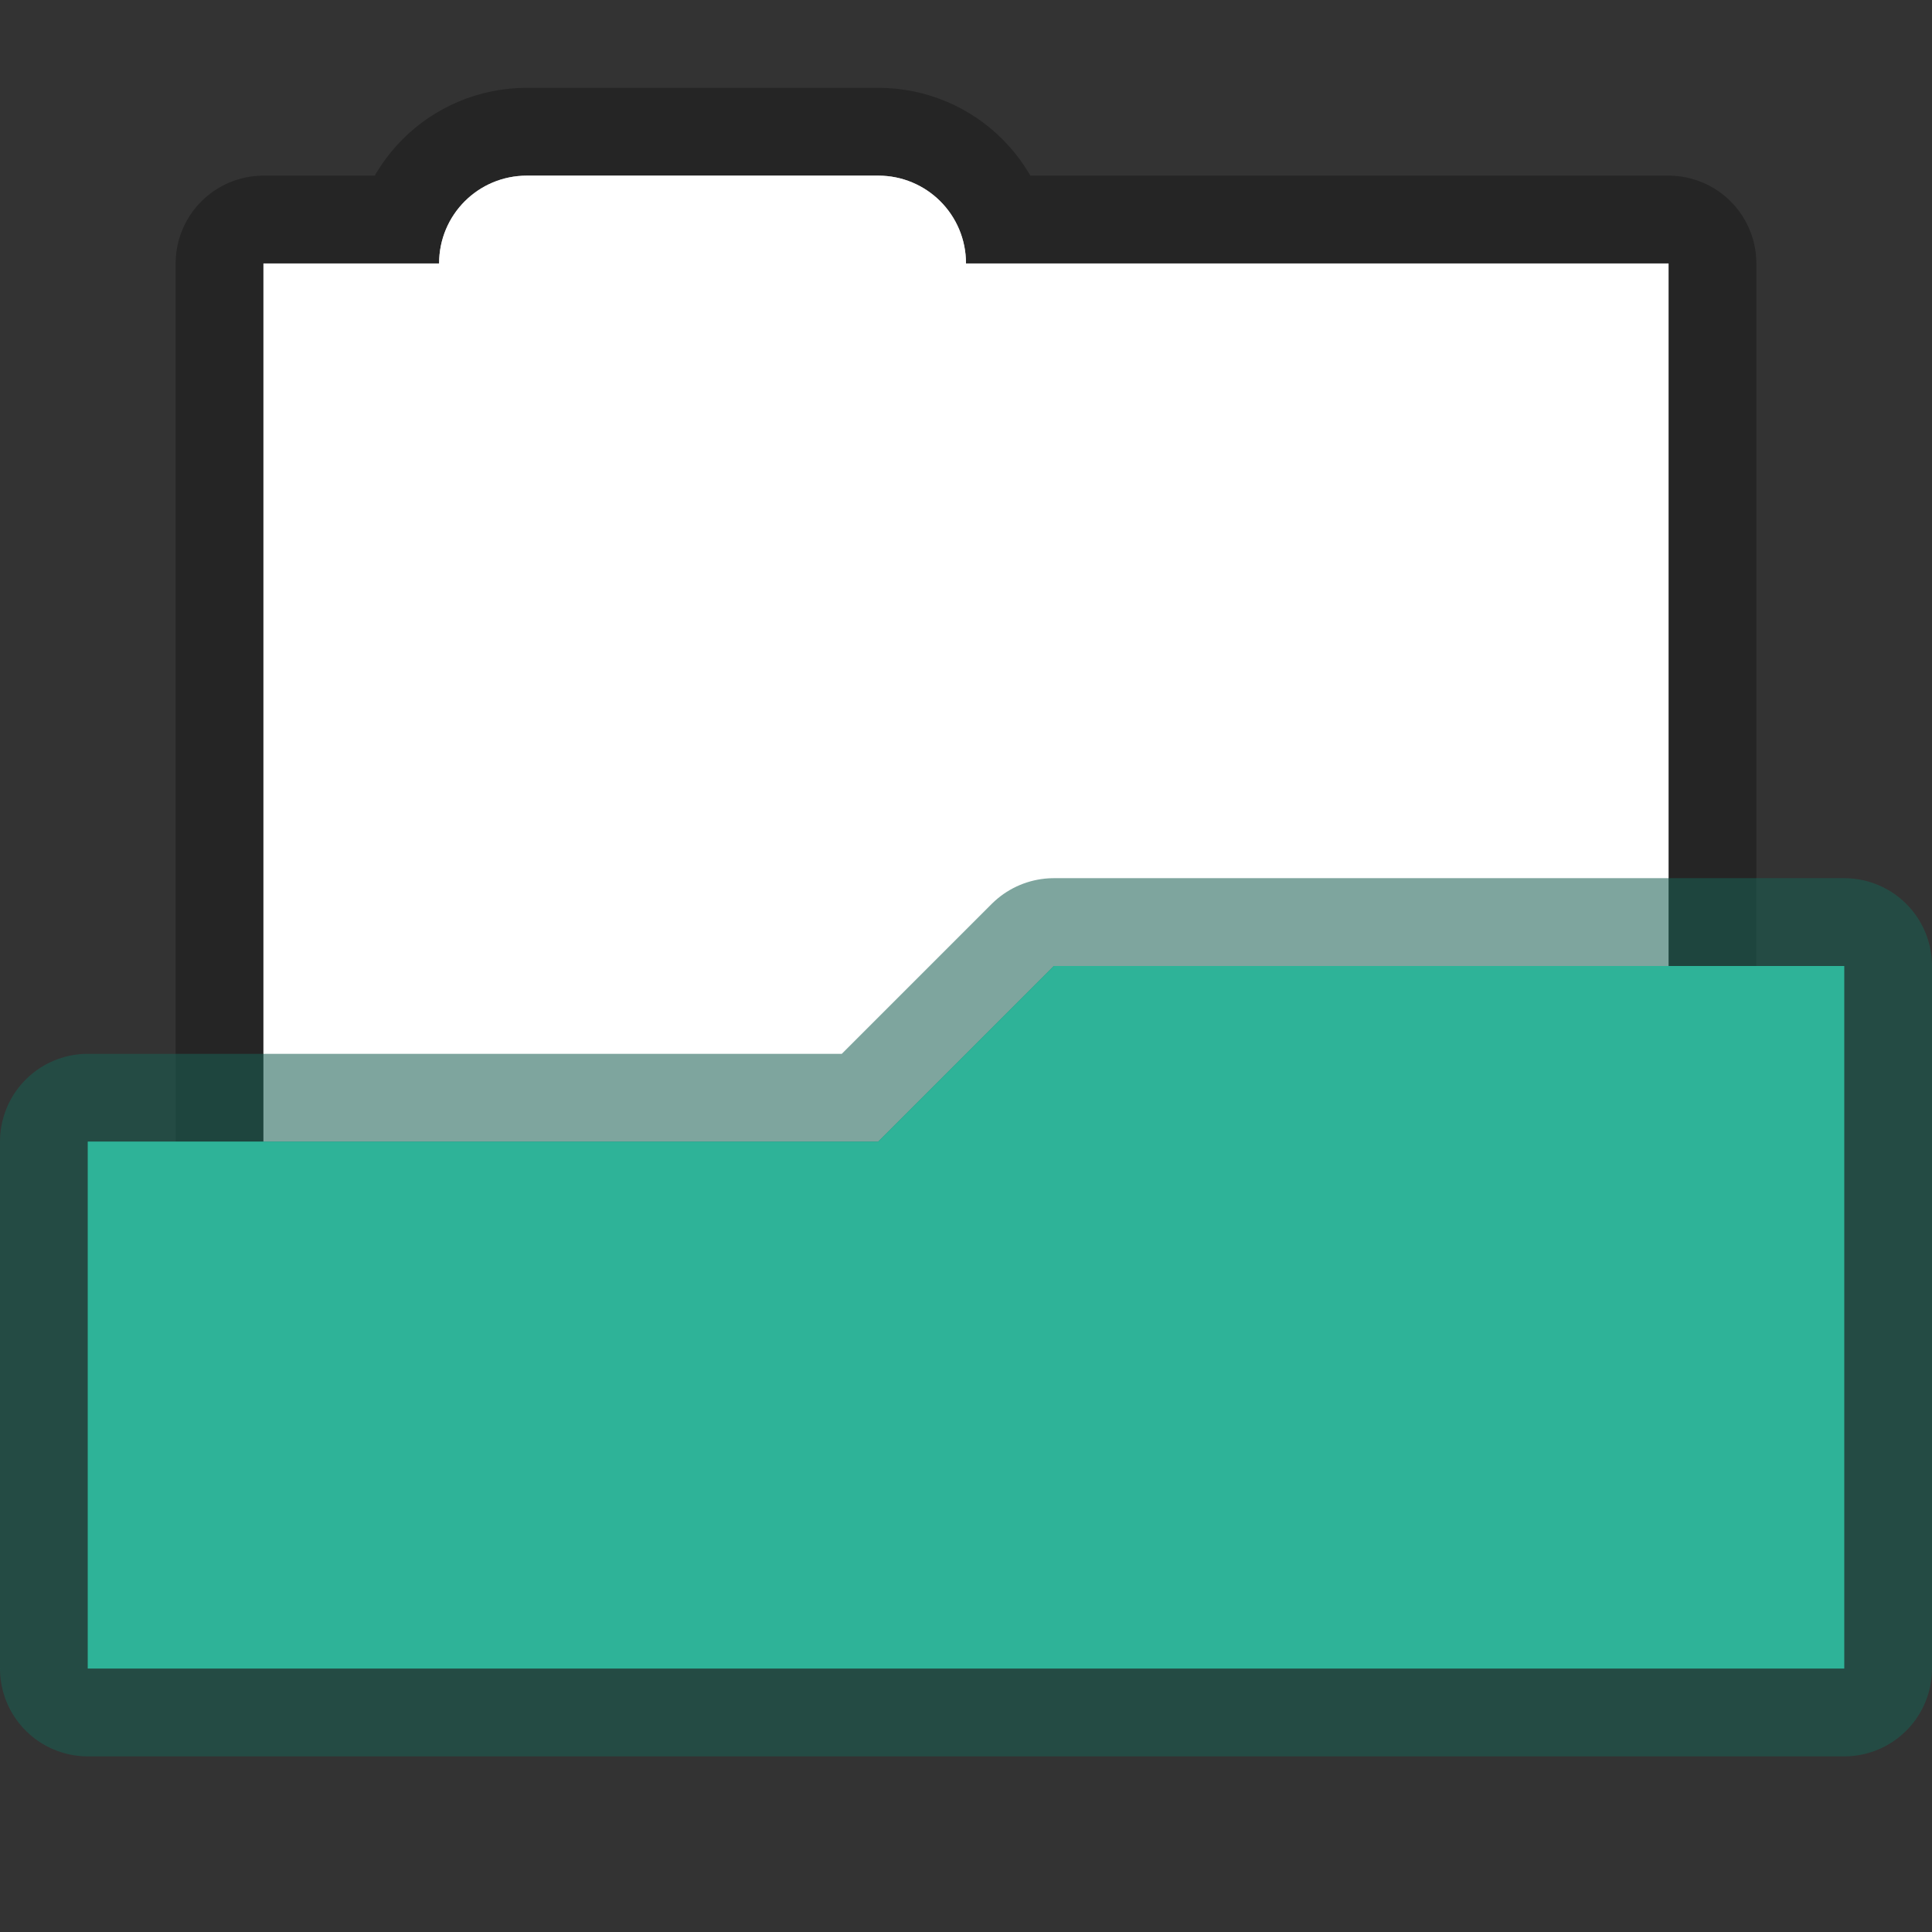
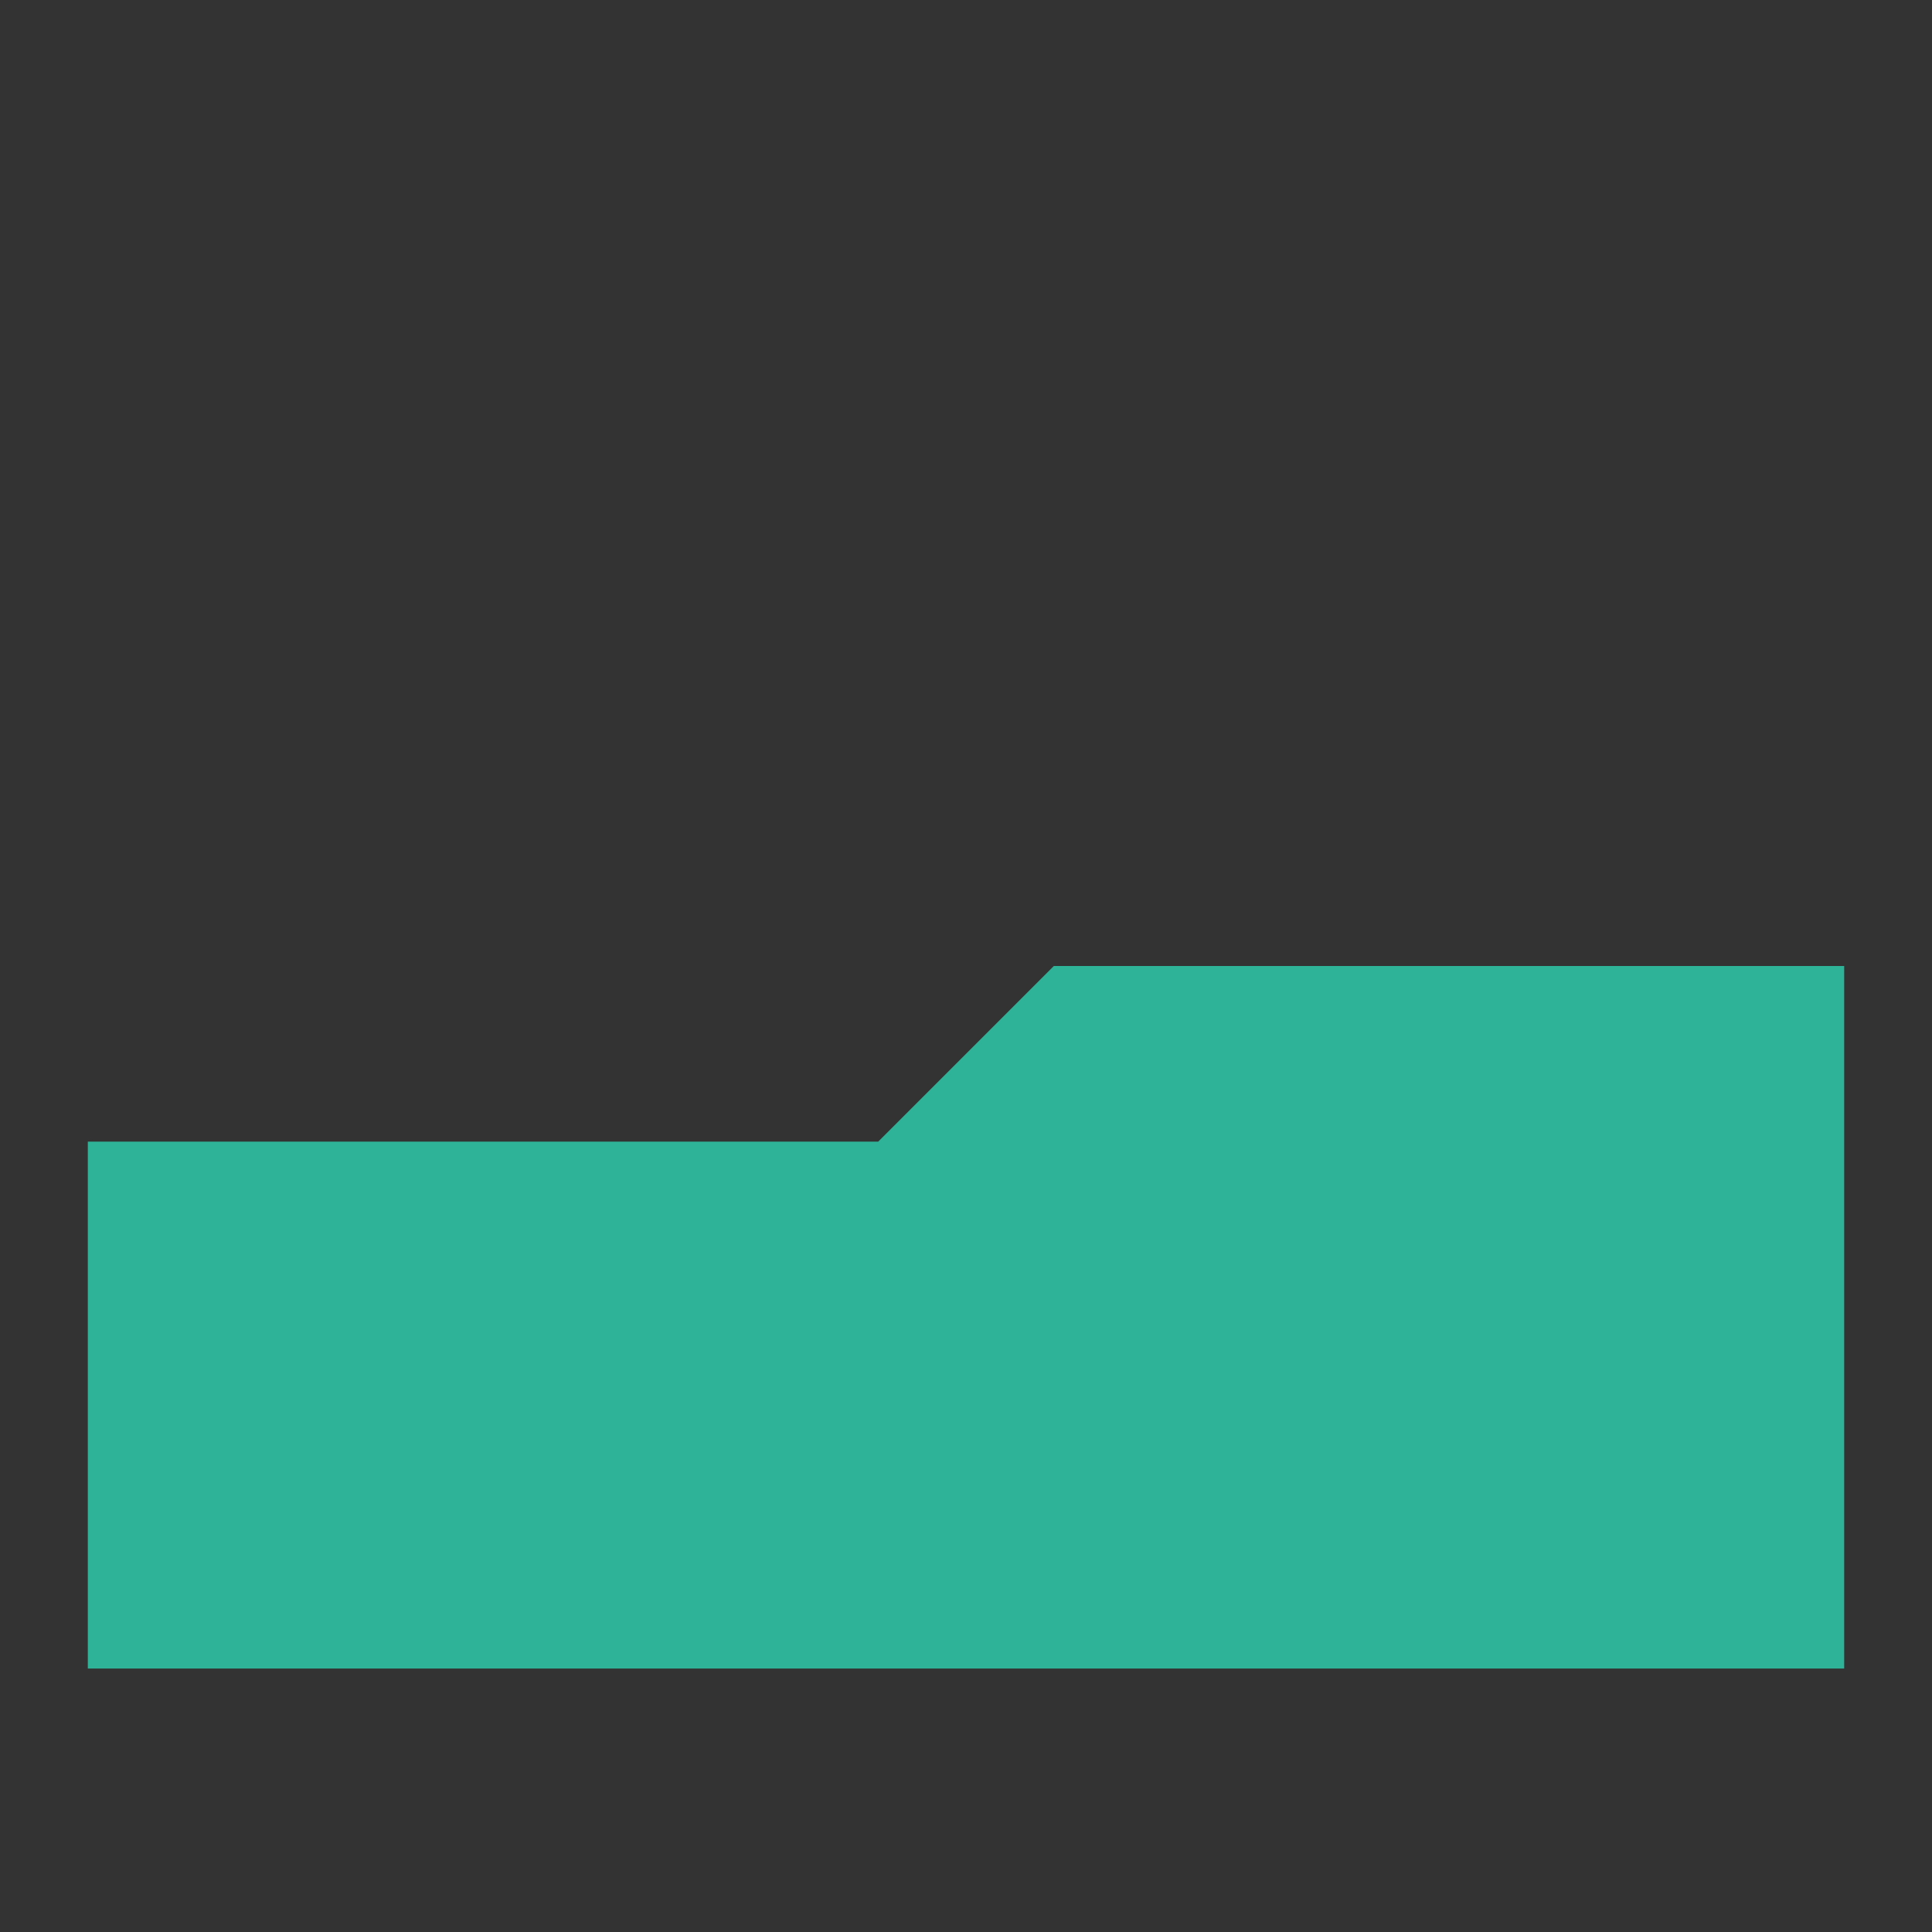
<svg xmlns="http://www.w3.org/2000/svg" width="22" height="22" version="1.1">
  <rect width="100%" height="100%" fill="#333333" stroke="none" />
  <defs>
    <style id="current-color-scheme" type="text/css">.ColorScheme-Text{color:#727272}</style>
  </defs>
-   <path d="m6 2c-0.554 0-1 0.446-1 1h-2v12h16v-12h-8c0-0.554-0.446-1-1-1z" fill="#fff" stroke="#000" stroke-linecap="round" stroke-linejoin="round" stroke-opacity=".267" stroke-width="2" style="paint-order:stroke markers fill" />
-   <path d="m6 2c-0.554 0-1 0.446-1 1h-2v12h16v-12h-8c0-0.554-0.446-1-1-1z" fill="#fff" style="paint-order:stroke markers fill" />
-   <path d="m12 11-2 2h-9l3e-7 6h20v-8z" fill="#2eb398" stroke="#195f53" stroke-linecap="round" stroke-linejoin="round" stroke-opacity=".561" stroke-width="2" />
-   <path d="m12 11-2 2h-9l3e-7 6h20v-8z" fill="#2eb398" />
+   <path d="m12 11-2 2h-9l3e-7 6h20v-8" fill="#2eb398" />
</svg>